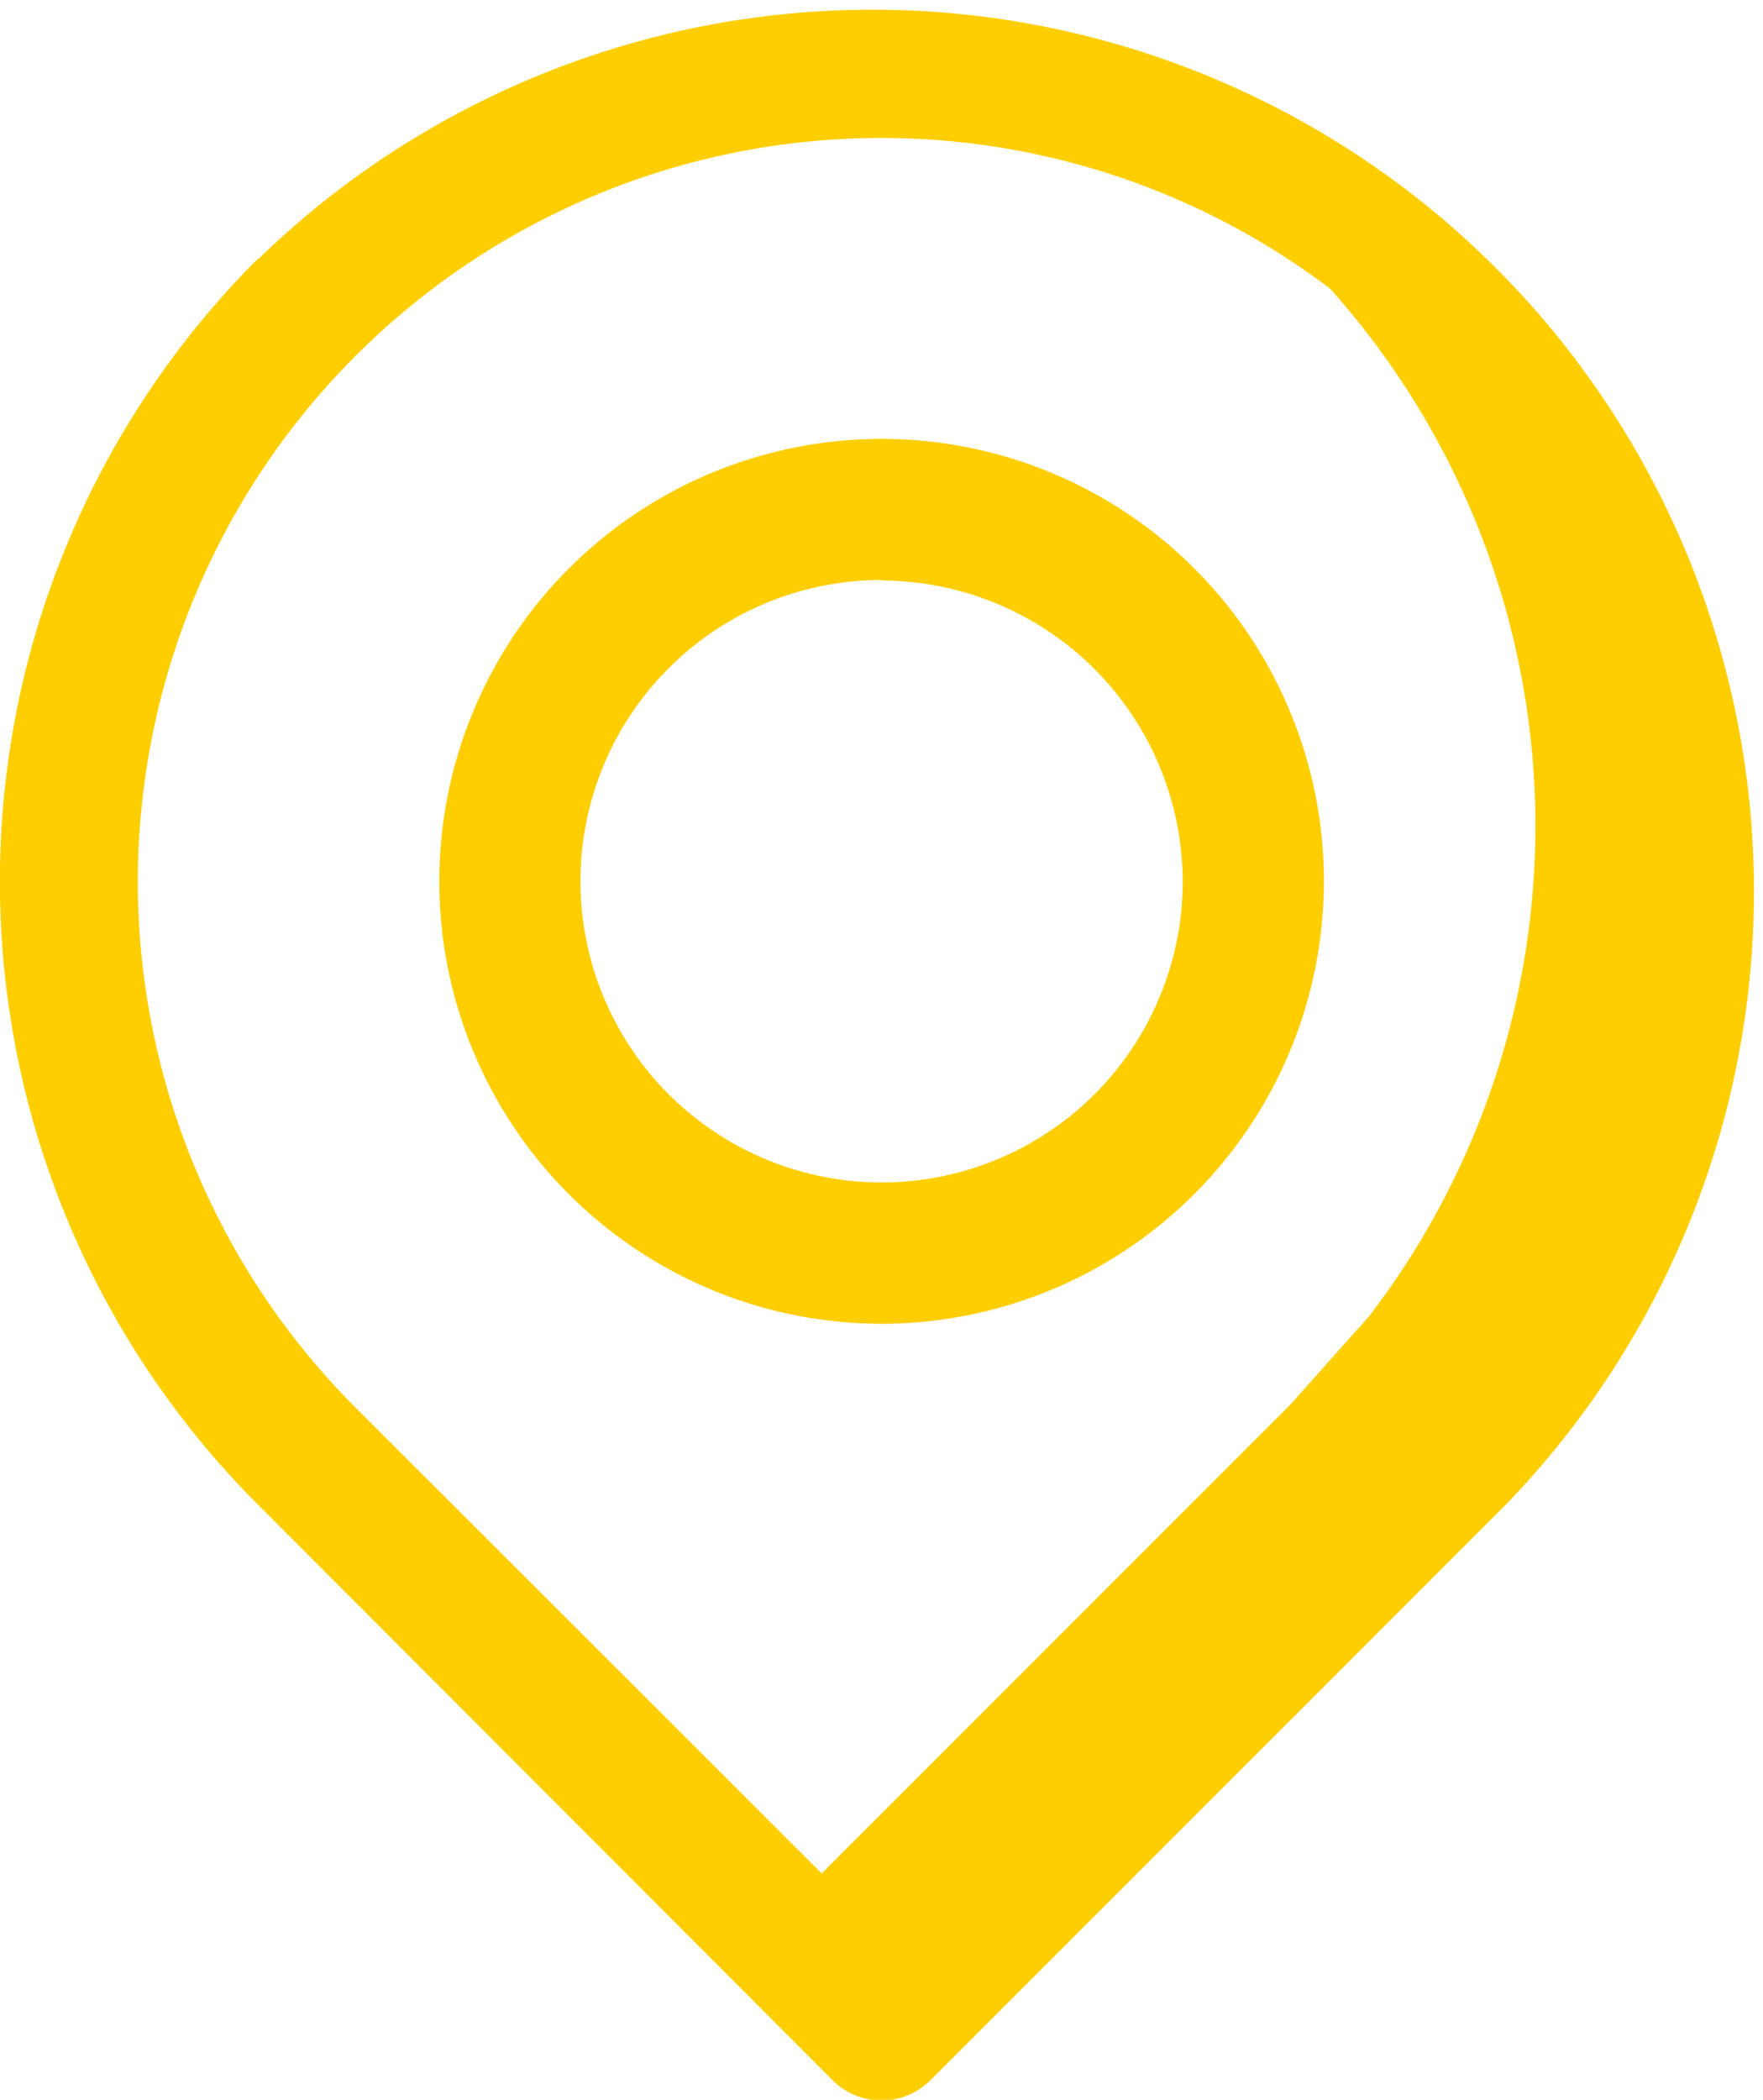
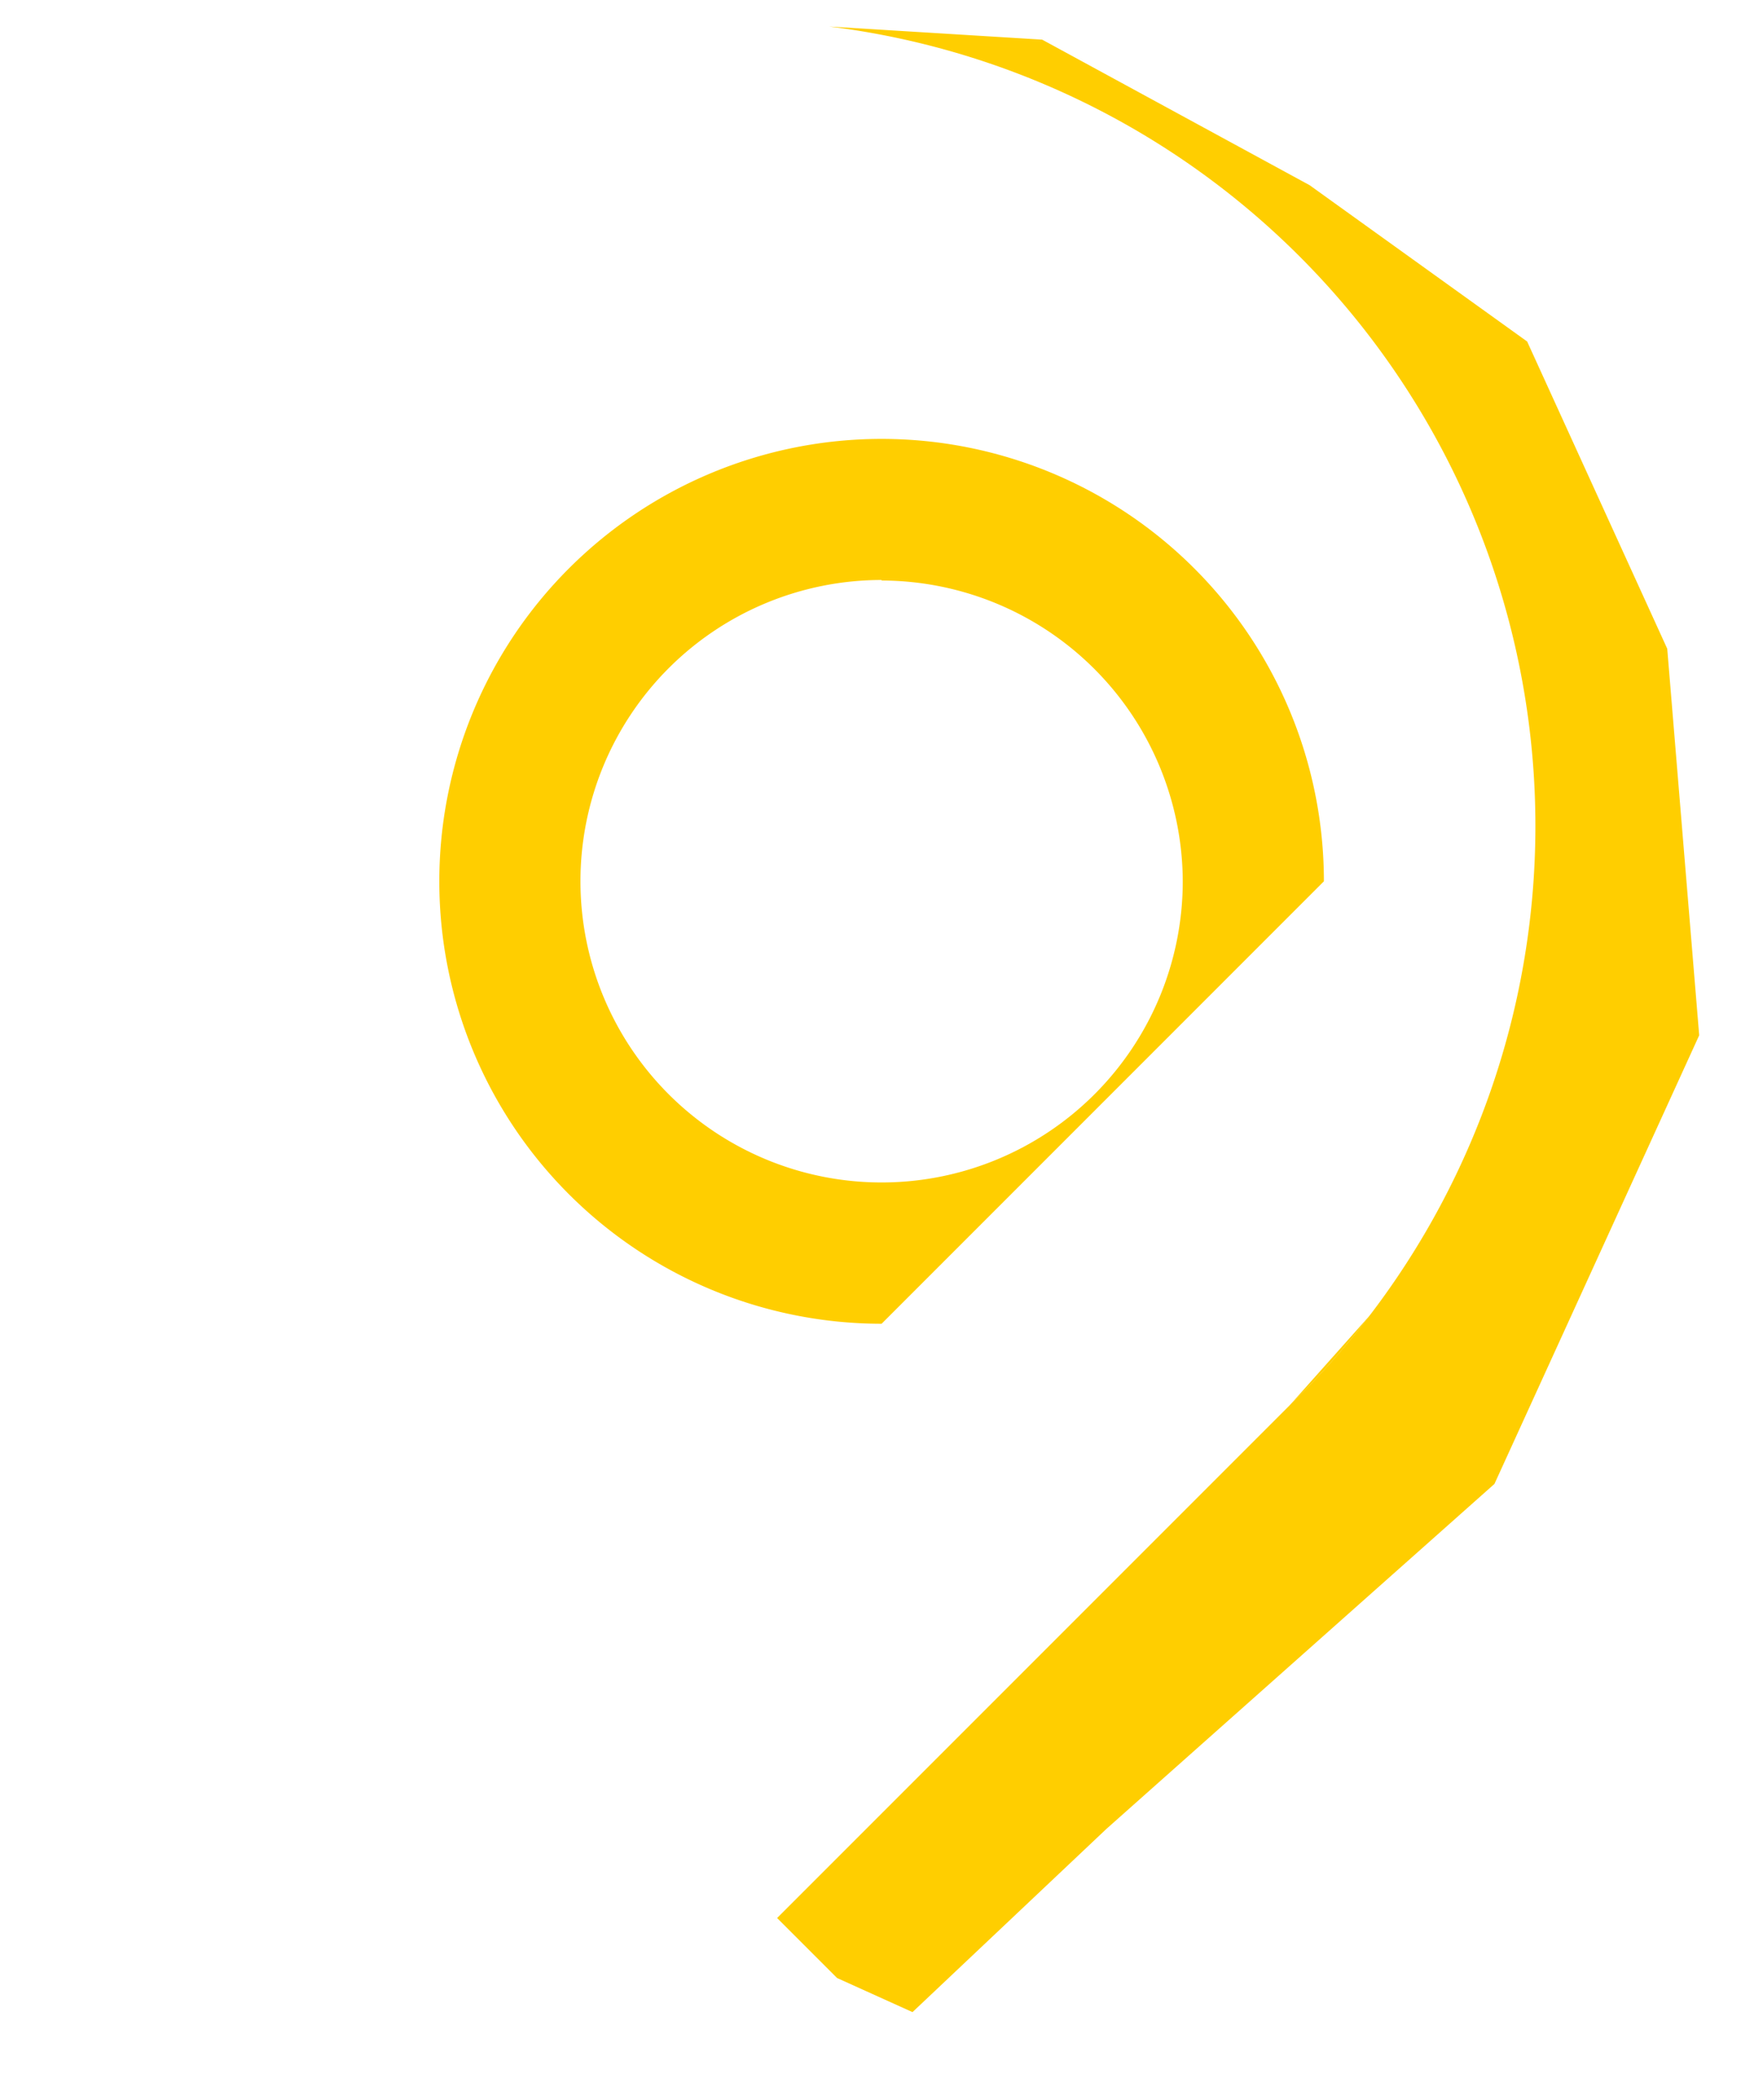
<svg xmlns="http://www.w3.org/2000/svg" id="Grupo_45" data-name="Grupo 45" width="16.55" height="19.706" viewBox="0 0 16.55 19.706">
  <g id="Grupo_42" data-name="Grupo 42" transform="translate(0)">
    <g id="Grupo_41" data-name="Grupo 41">
      <g id="Grupo_40" data-name="Grupo 40">
-         <path id="Caminho_164" data-name="Caminho 164" d="M2.387,2.436a8.266,8.266,0,0,0,0,11.7l5.393,5.4a.648.648,0,0,0,.914,0l5.393-5.393a8.274,8.274,0,0,0-11.7-11.7ZM13.173,13.222,8.239,18.156,3.3,13.222a6.98,6.98,0,1,1,9.872,0Z" transform="translate(0.038 -0.012)" fill="#ffce00" />
-       </g>
+         </g>
    </g>
  </g>
  <g id="Grupo_43" data-name="Grupo 43" transform="translate(4.124 4.123)">
-     <path id="Caminho_165" data-name="Caminho 165" d="M131.752,135.9a4.152,4.152,0,1,1,4.152-4.152A4.155,4.155,0,0,1,131.752,135.9Zm0-6.98a2.827,2.827,0,1,0,2.827,2.827A2.833,2.833,0,0,0,131.752,128.925Z" transform="translate(-127.6 -127.6)" fill="#ffce00" />
+     <path id="Caminho_165" data-name="Caminho 165" d="M131.752,135.9a4.152,4.152,0,1,1,4.152-4.152Zm0-6.98a2.827,2.827,0,1,0,2.827,2.827A2.833,2.833,0,0,0,131.752,128.925Z" transform="translate(-127.6 -127.6)" fill="#ffce00" />
  </g>
  <g id="Grupo_44" data-name="Grupo 44" transform="translate(6.855 0.193)">
-     <path id="Caminho_166" data-name="Caminho 166" d="M213.032,6.057A7.636,7.636,0,0,0,212.1,6Z" transform="translate(-212.1 -6)" fill="#ffce00" />
    <path id="Caminho_167" data-name="Caminho 167" d="M234.2,13.61l-1.315-2.883L230.843,9.26l-2.511-1.366-2-.123a7.56,7.56,0,0,1,4.507,12.756l-.188.188-4.807,4.807.563.563.708.32,1.821-1.72,3.642-3.237,1.922-4.21Z" transform="translate(-225.404 -7.715)" fill="#ffce00" />
    <path id="Caminho_168" data-name="Caminho 168" d="M374.8,382.771a7.606,7.606,0,0,0,.567-.659l-.756.848Z" transform="translate(-369.365 -369.958)" fill="#ffce00" />
  </g>
</svg>